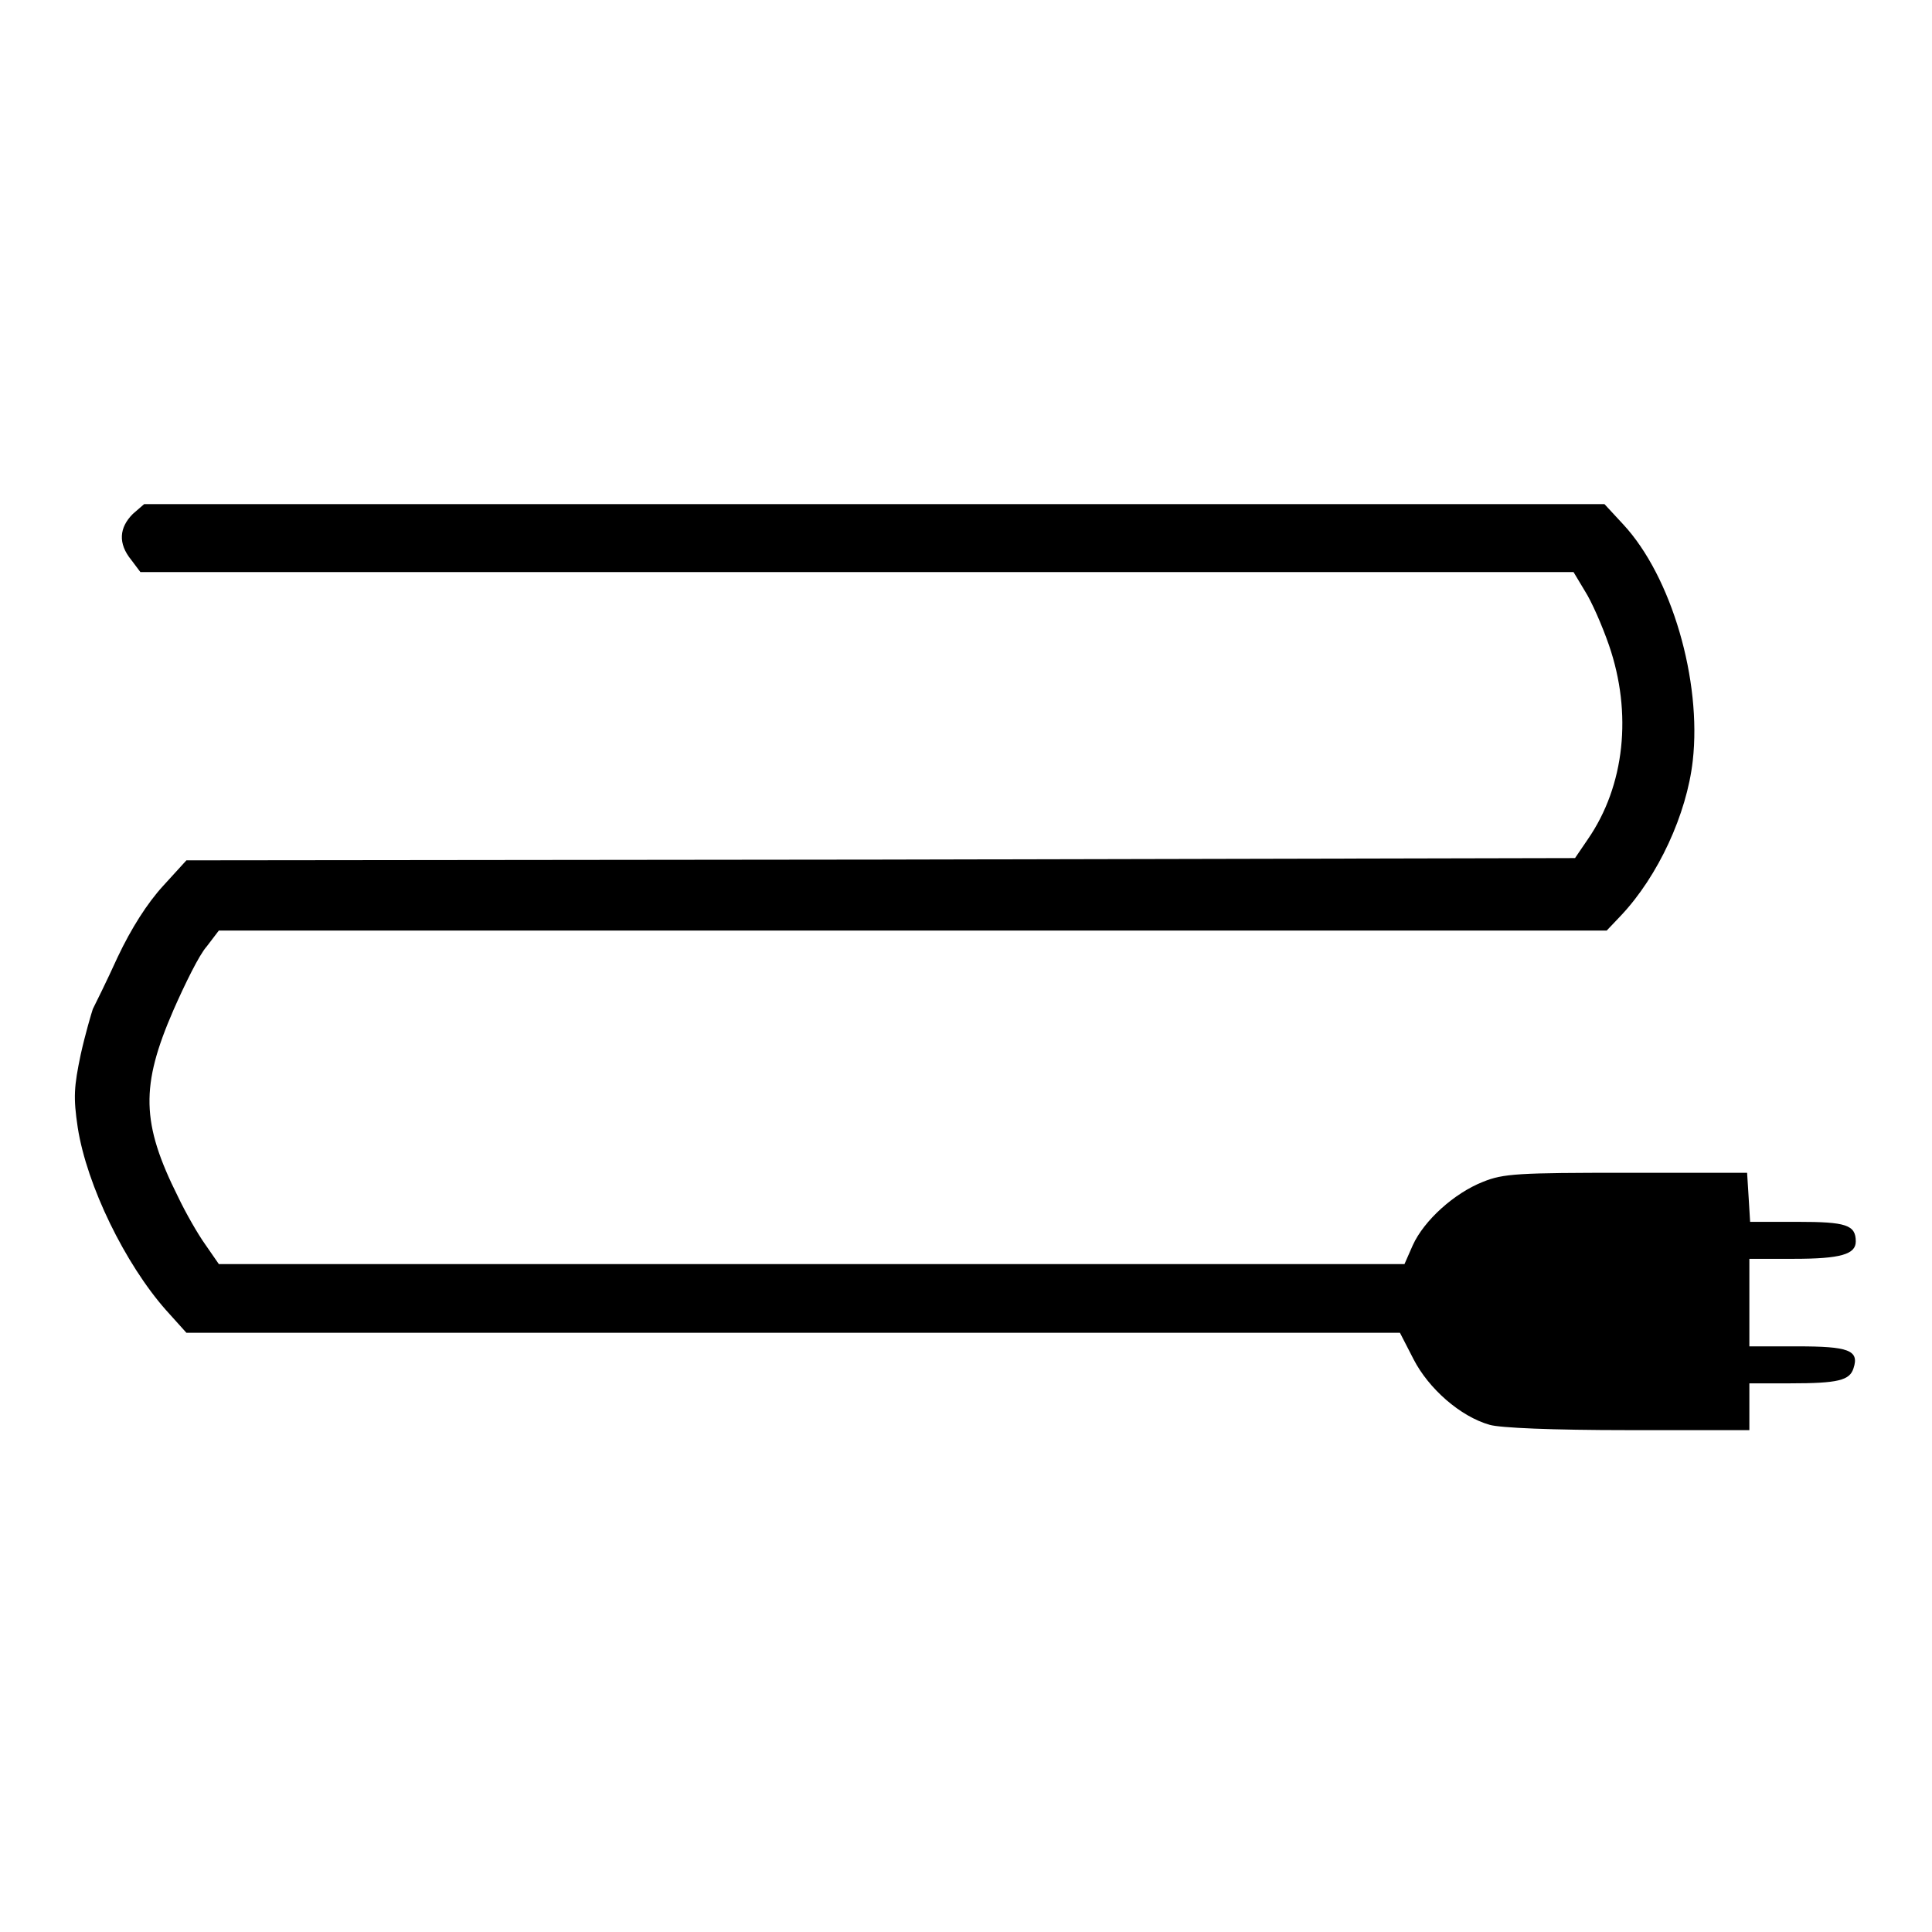
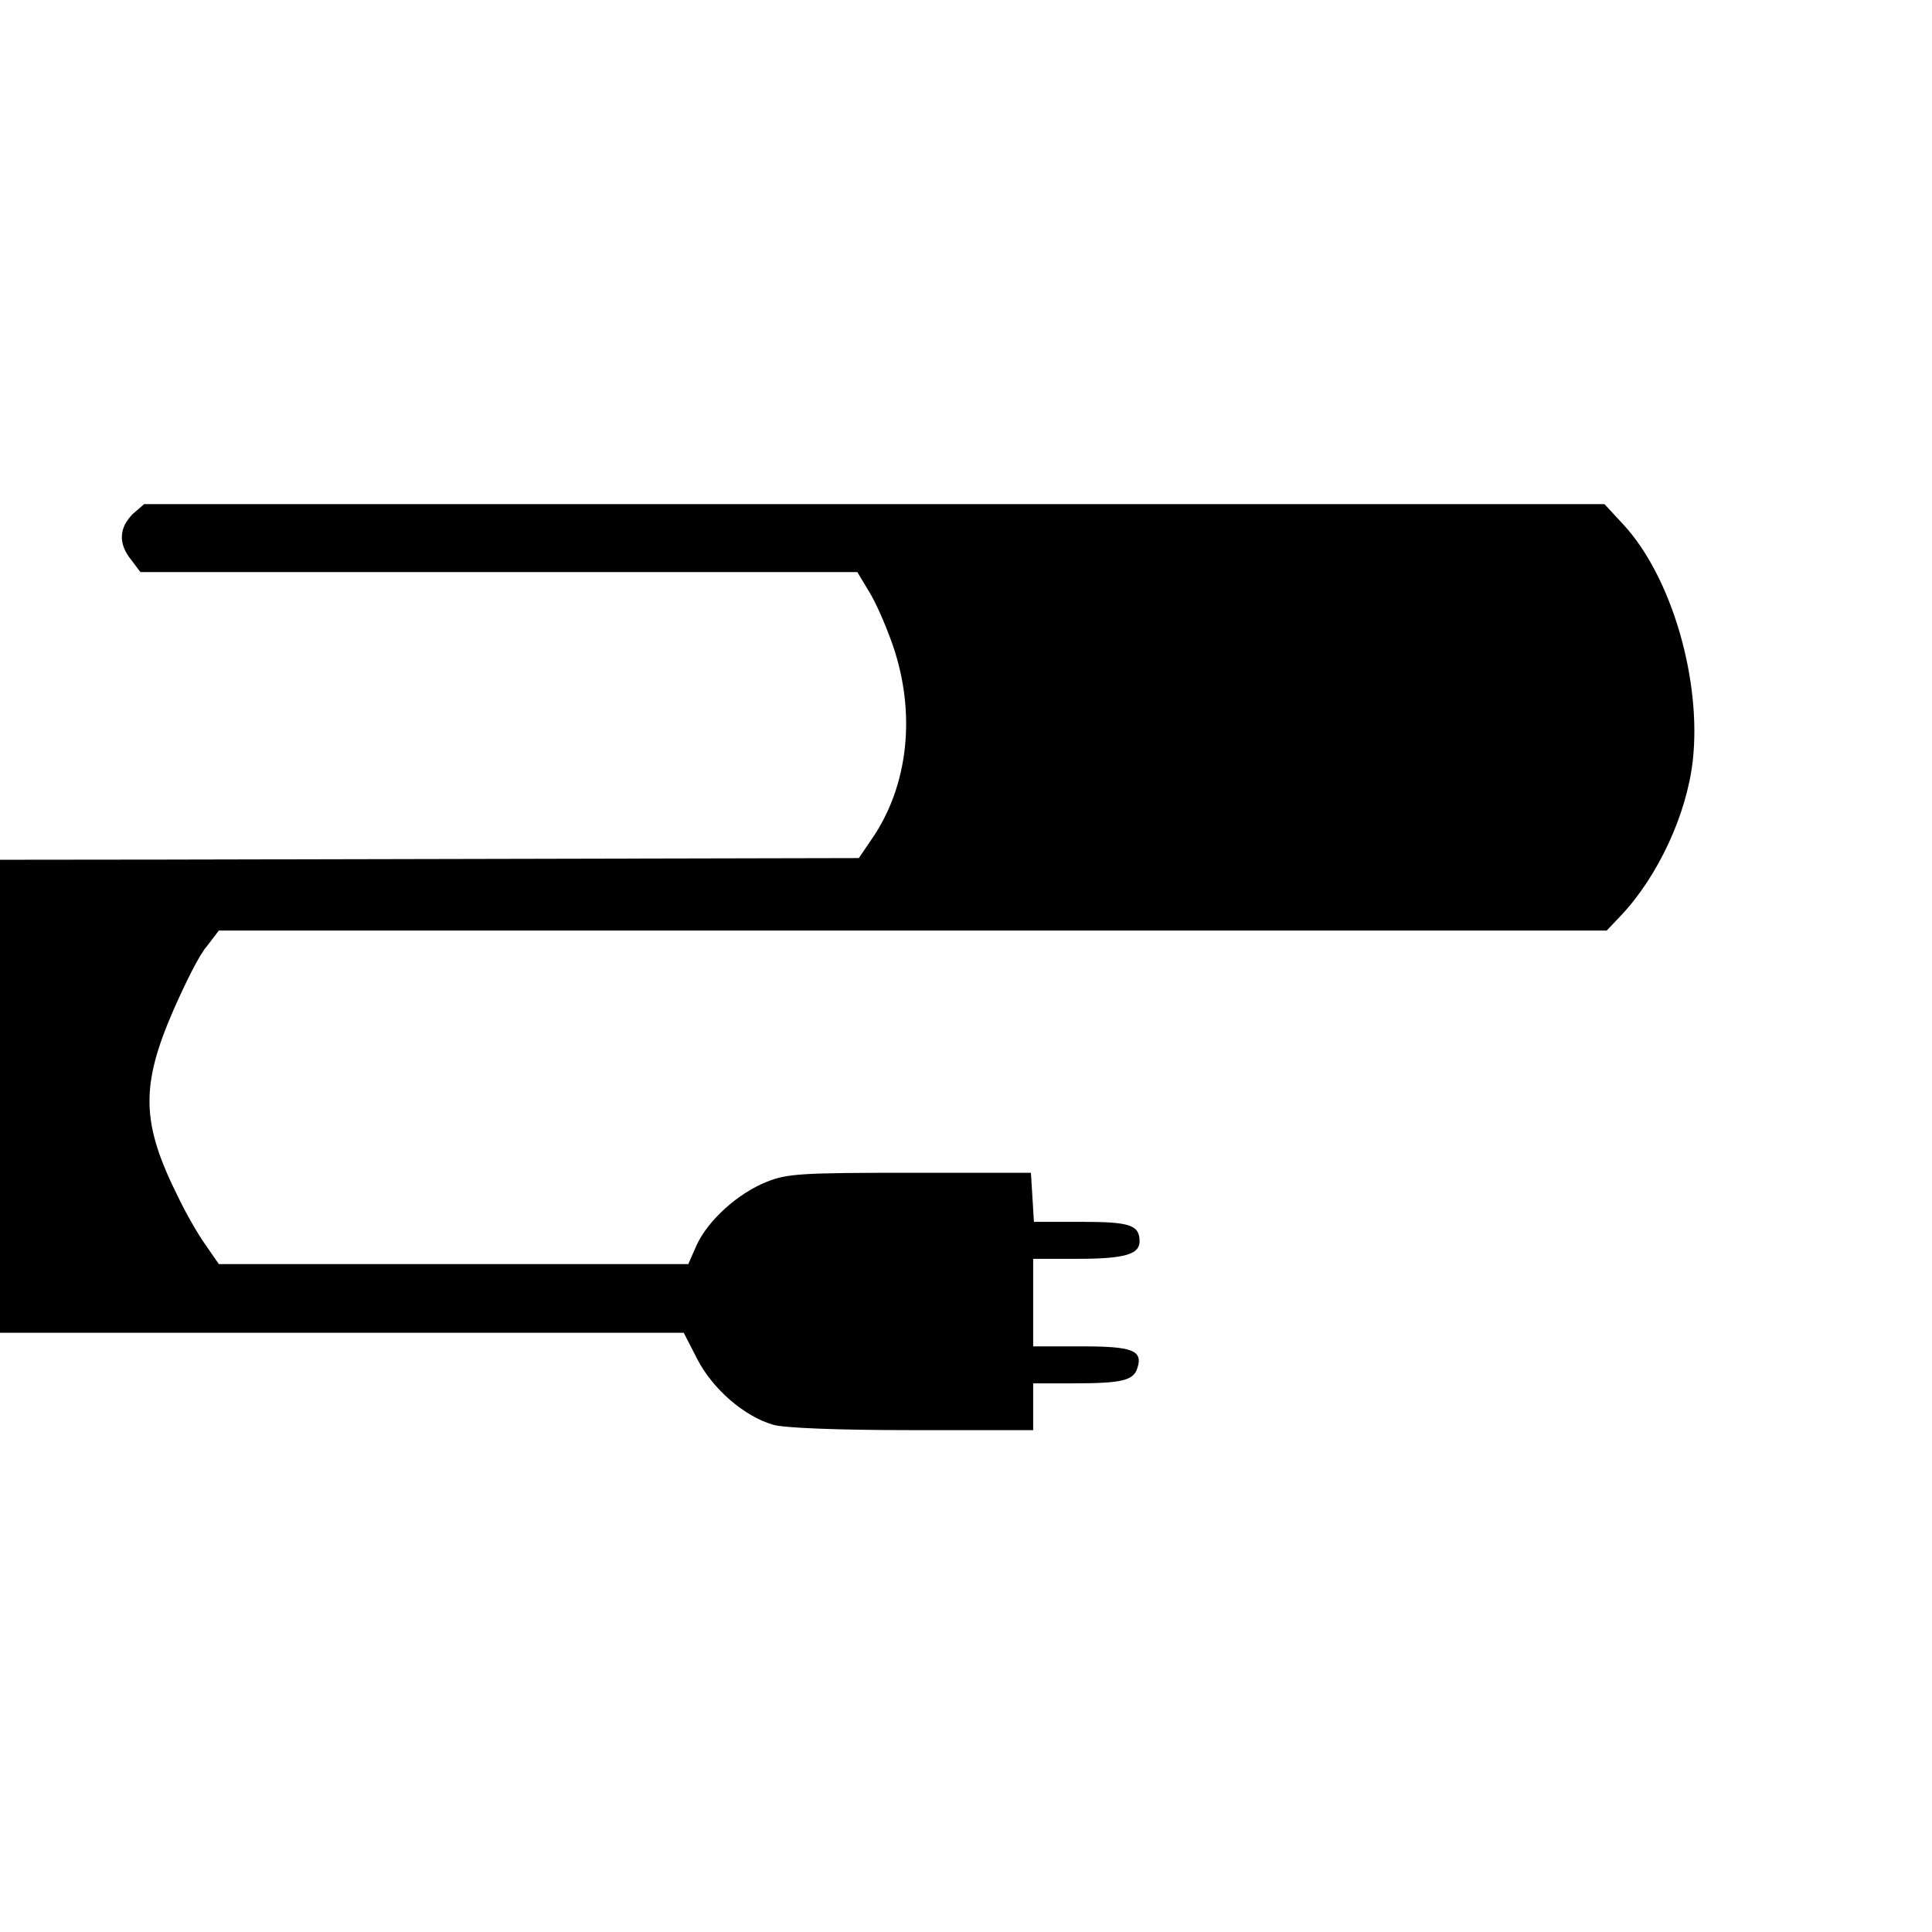
<svg xmlns="http://www.w3.org/2000/svg" version="1.1" x="0px" y="0px" viewBox="0 0 256 256" enable-background="new 0 0 256 256" xml:space="preserve">
  <g>
    <g>
      <g>
-         <path fill="#000000" d="M17.6,68.1c-1.8,1.8-2,3.9-0.2,6.1l1.2,1.6h95h94.9l1.5,2.5c0.9,1.4,2.3,4.6,3.2,7.2c3.1,9,2.1,18.6-2.8,25.7l-1.7,2.5l-92,0.2l-92,0.1l-3.1,3.4c-2.1,2.3-4.2,5.6-6,9.4c-1.5,3.3-3,6.3-3.3,6.9c-0.2,0.6-1,3.3-1.6,6c-0.9,4.3-1,5.7-0.4,9.7c1.2,7.7,6.3,18.1,11.7,24.2l2.7,3h80.4h80.4l1.8,3.5c2,3.9,6.2,7.6,10.1,8.7c1.4,0.4,8.2,0.7,18.4,0.7h16v-3.1v-3.1h5.4c6.4,0,7.9-0.4,8.4-2c0.8-2.4-0.7-2.9-7.4-2.9h-6.4v-5.8v-5.8h5.9c6.2,0,8.2-0.6,8.2-2.3c0-2.2-1.3-2.6-7.7-2.6h-6.3l-0.2-3.3l-0.2-3.2h-16c-14.3,0-16.3,0.1-19,1.2c-3.8,1.5-7.8,5.1-9.3,8.4l-1.1,2.5h-78.6H29l-1.8-2.6c-1-1.4-2.6-4.2-3.6-6.3c-4.9-9.8-5-14.7-0.6-24.8c1.5-3.4,3.4-7.3,4.4-8.4l1.6-2.1h91.9h92l1.9-2c4.9-5.2,8.7-13.4,9.5-20.5c1.2-10.6-2.8-24.4-9.2-31.3l-2.5-2.7h-96.8H19.1L17.6,68.1z" />
+         <path fill="#000000" d="M17.6,68.1c-1.8,1.8-2,3.9-0.2,6.1l1.2,1.6h95l1.5,2.5c0.9,1.4,2.3,4.6,3.2,7.2c3.1,9,2.1,18.6-2.8,25.7l-1.7,2.5l-92,0.2l-92,0.1l-3.1,3.4c-2.1,2.3-4.2,5.6-6,9.4c-1.5,3.3-3,6.3-3.3,6.9c-0.2,0.6-1,3.3-1.6,6c-0.9,4.3-1,5.7-0.4,9.7c1.2,7.7,6.3,18.1,11.7,24.2l2.7,3h80.4h80.4l1.8,3.5c2,3.9,6.2,7.6,10.1,8.7c1.4,0.4,8.2,0.7,18.4,0.7h16v-3.1v-3.1h5.4c6.4,0,7.9-0.4,8.4-2c0.8-2.4-0.7-2.9-7.4-2.9h-6.4v-5.8v-5.8h5.9c6.2,0,8.2-0.6,8.2-2.3c0-2.2-1.3-2.6-7.7-2.6h-6.3l-0.2-3.3l-0.2-3.2h-16c-14.3,0-16.3,0.1-19,1.2c-3.8,1.5-7.8,5.1-9.3,8.4l-1.1,2.5h-78.6H29l-1.8-2.6c-1-1.4-2.6-4.2-3.6-6.3c-4.9-9.8-5-14.7-0.6-24.8c1.5-3.4,3.4-7.3,4.4-8.4l1.6-2.1h91.9h92l1.9-2c4.9-5.2,8.7-13.4,9.5-20.5c1.2-10.6-2.8-24.4-9.2-31.3l-2.5-2.7h-96.8H19.1L17.6,68.1z" />
      </g>
    </g>
  </g>
</svg>